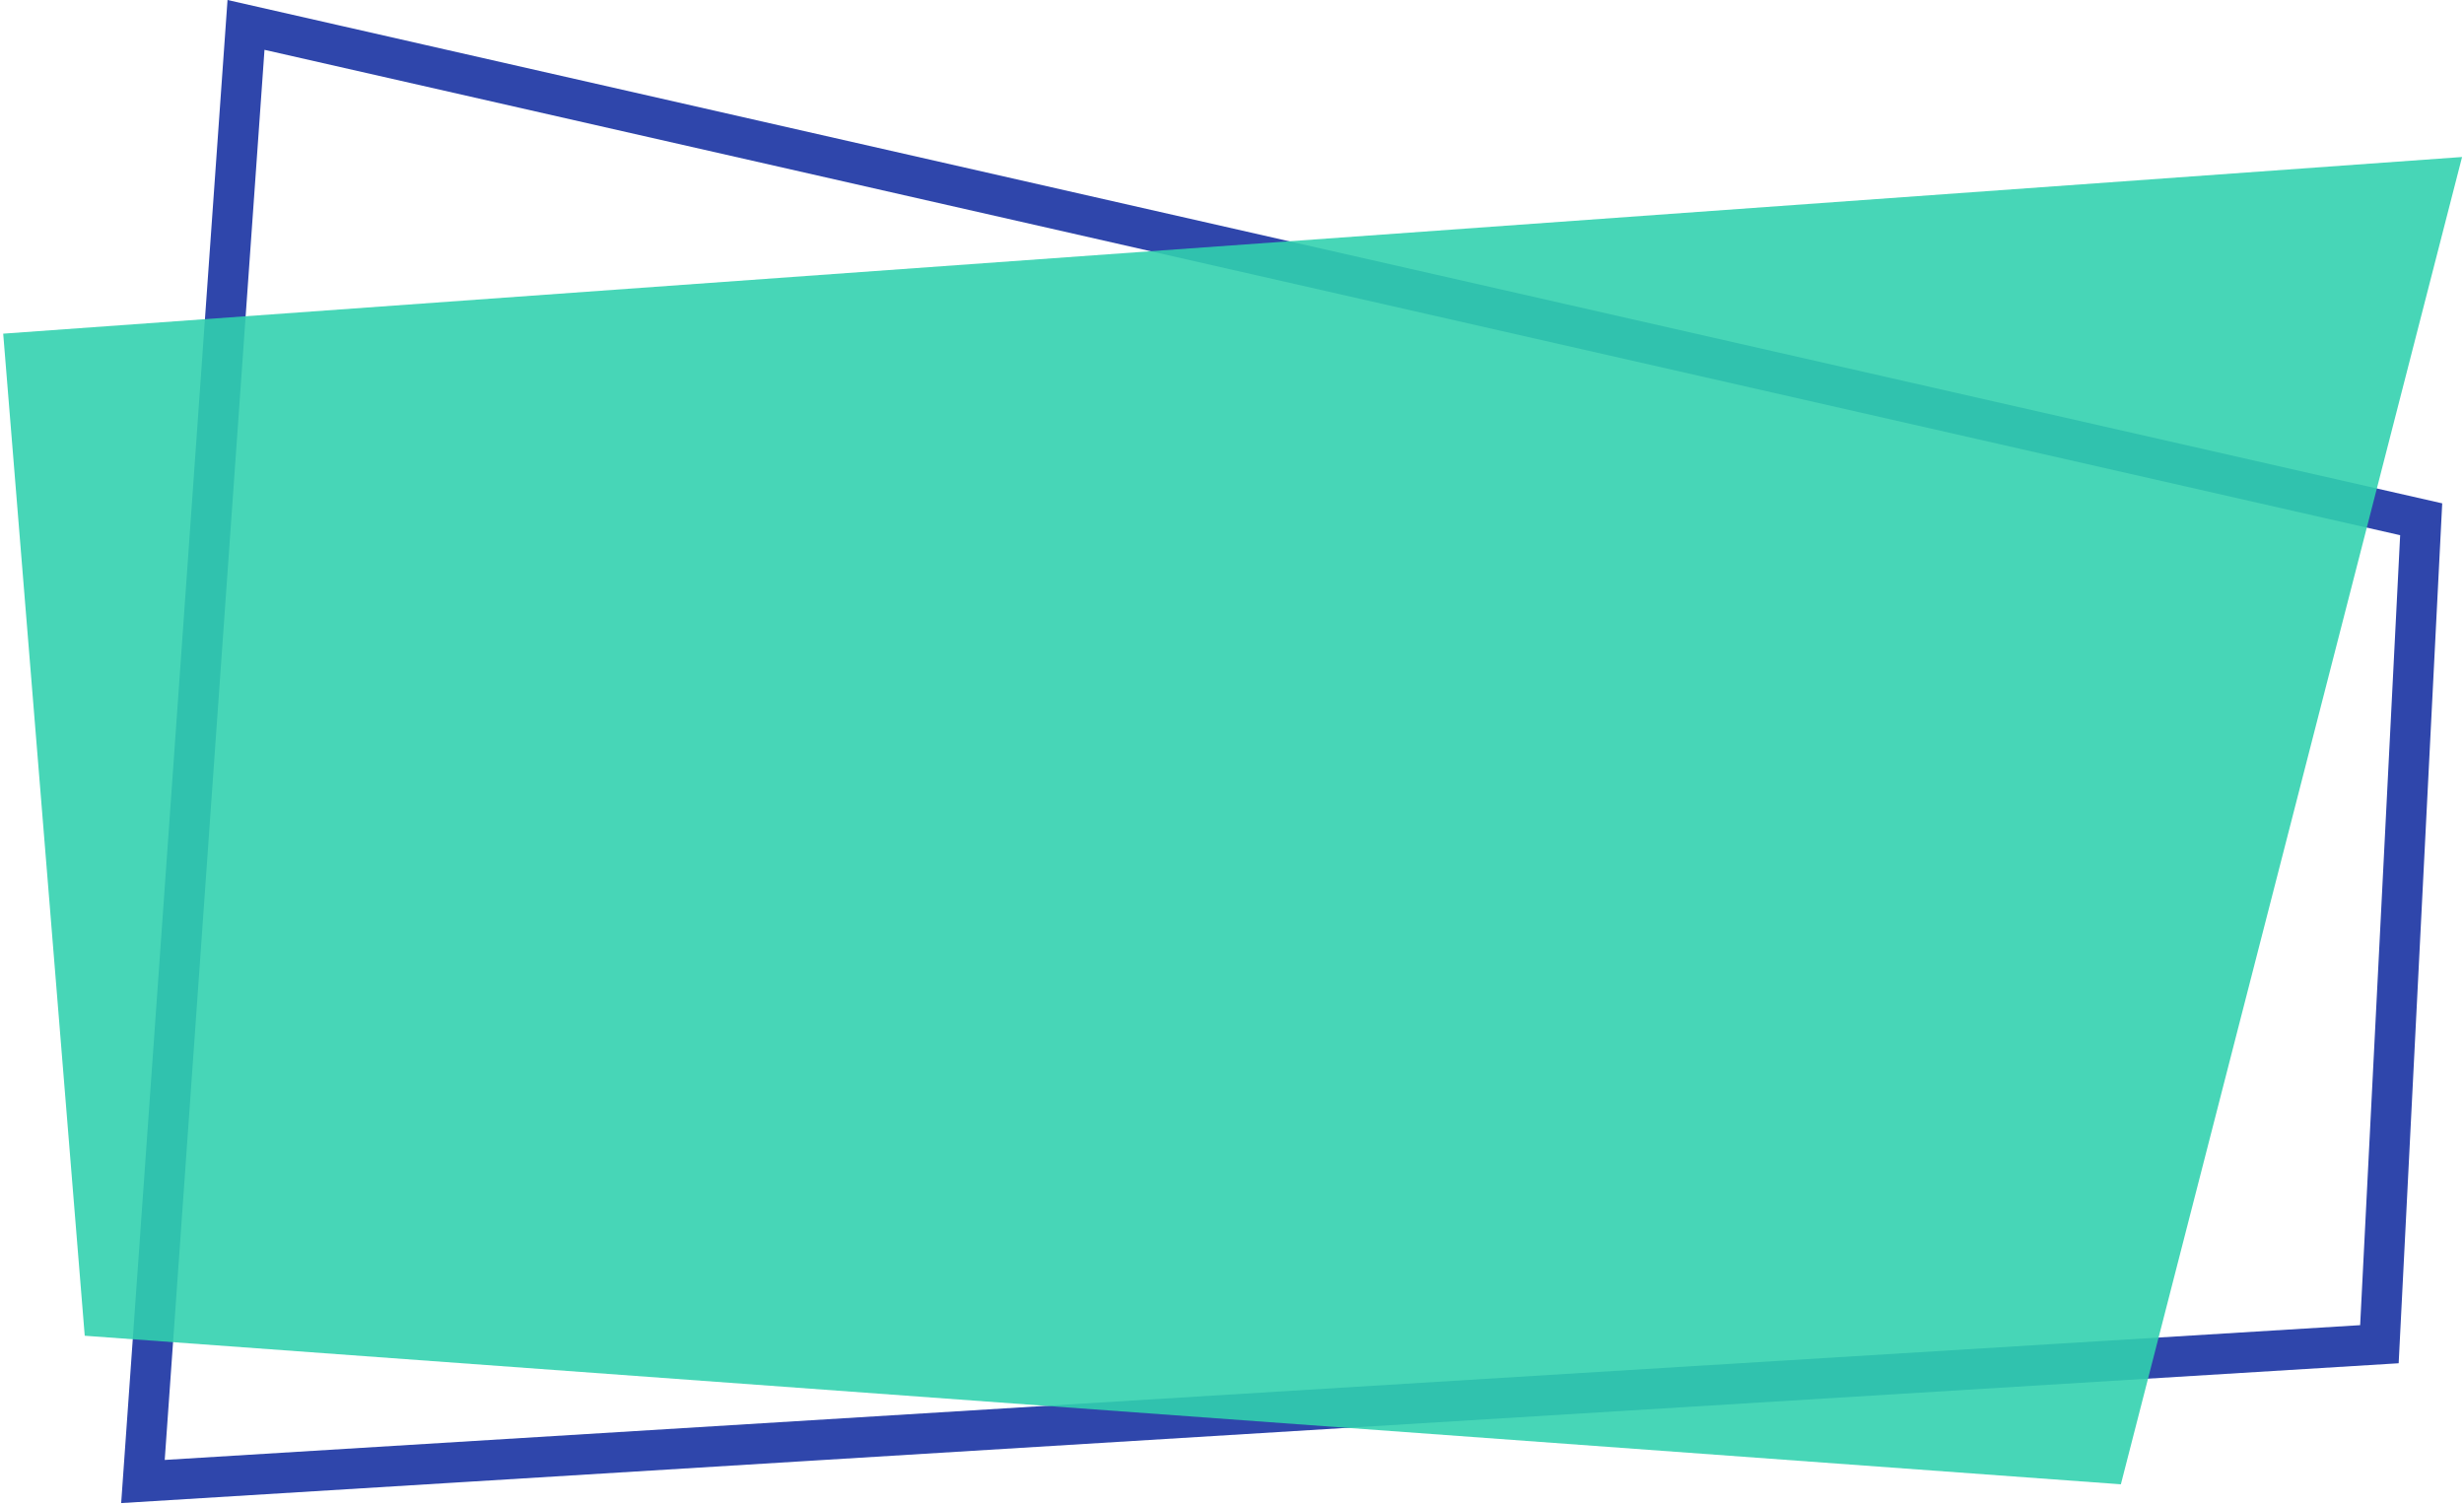
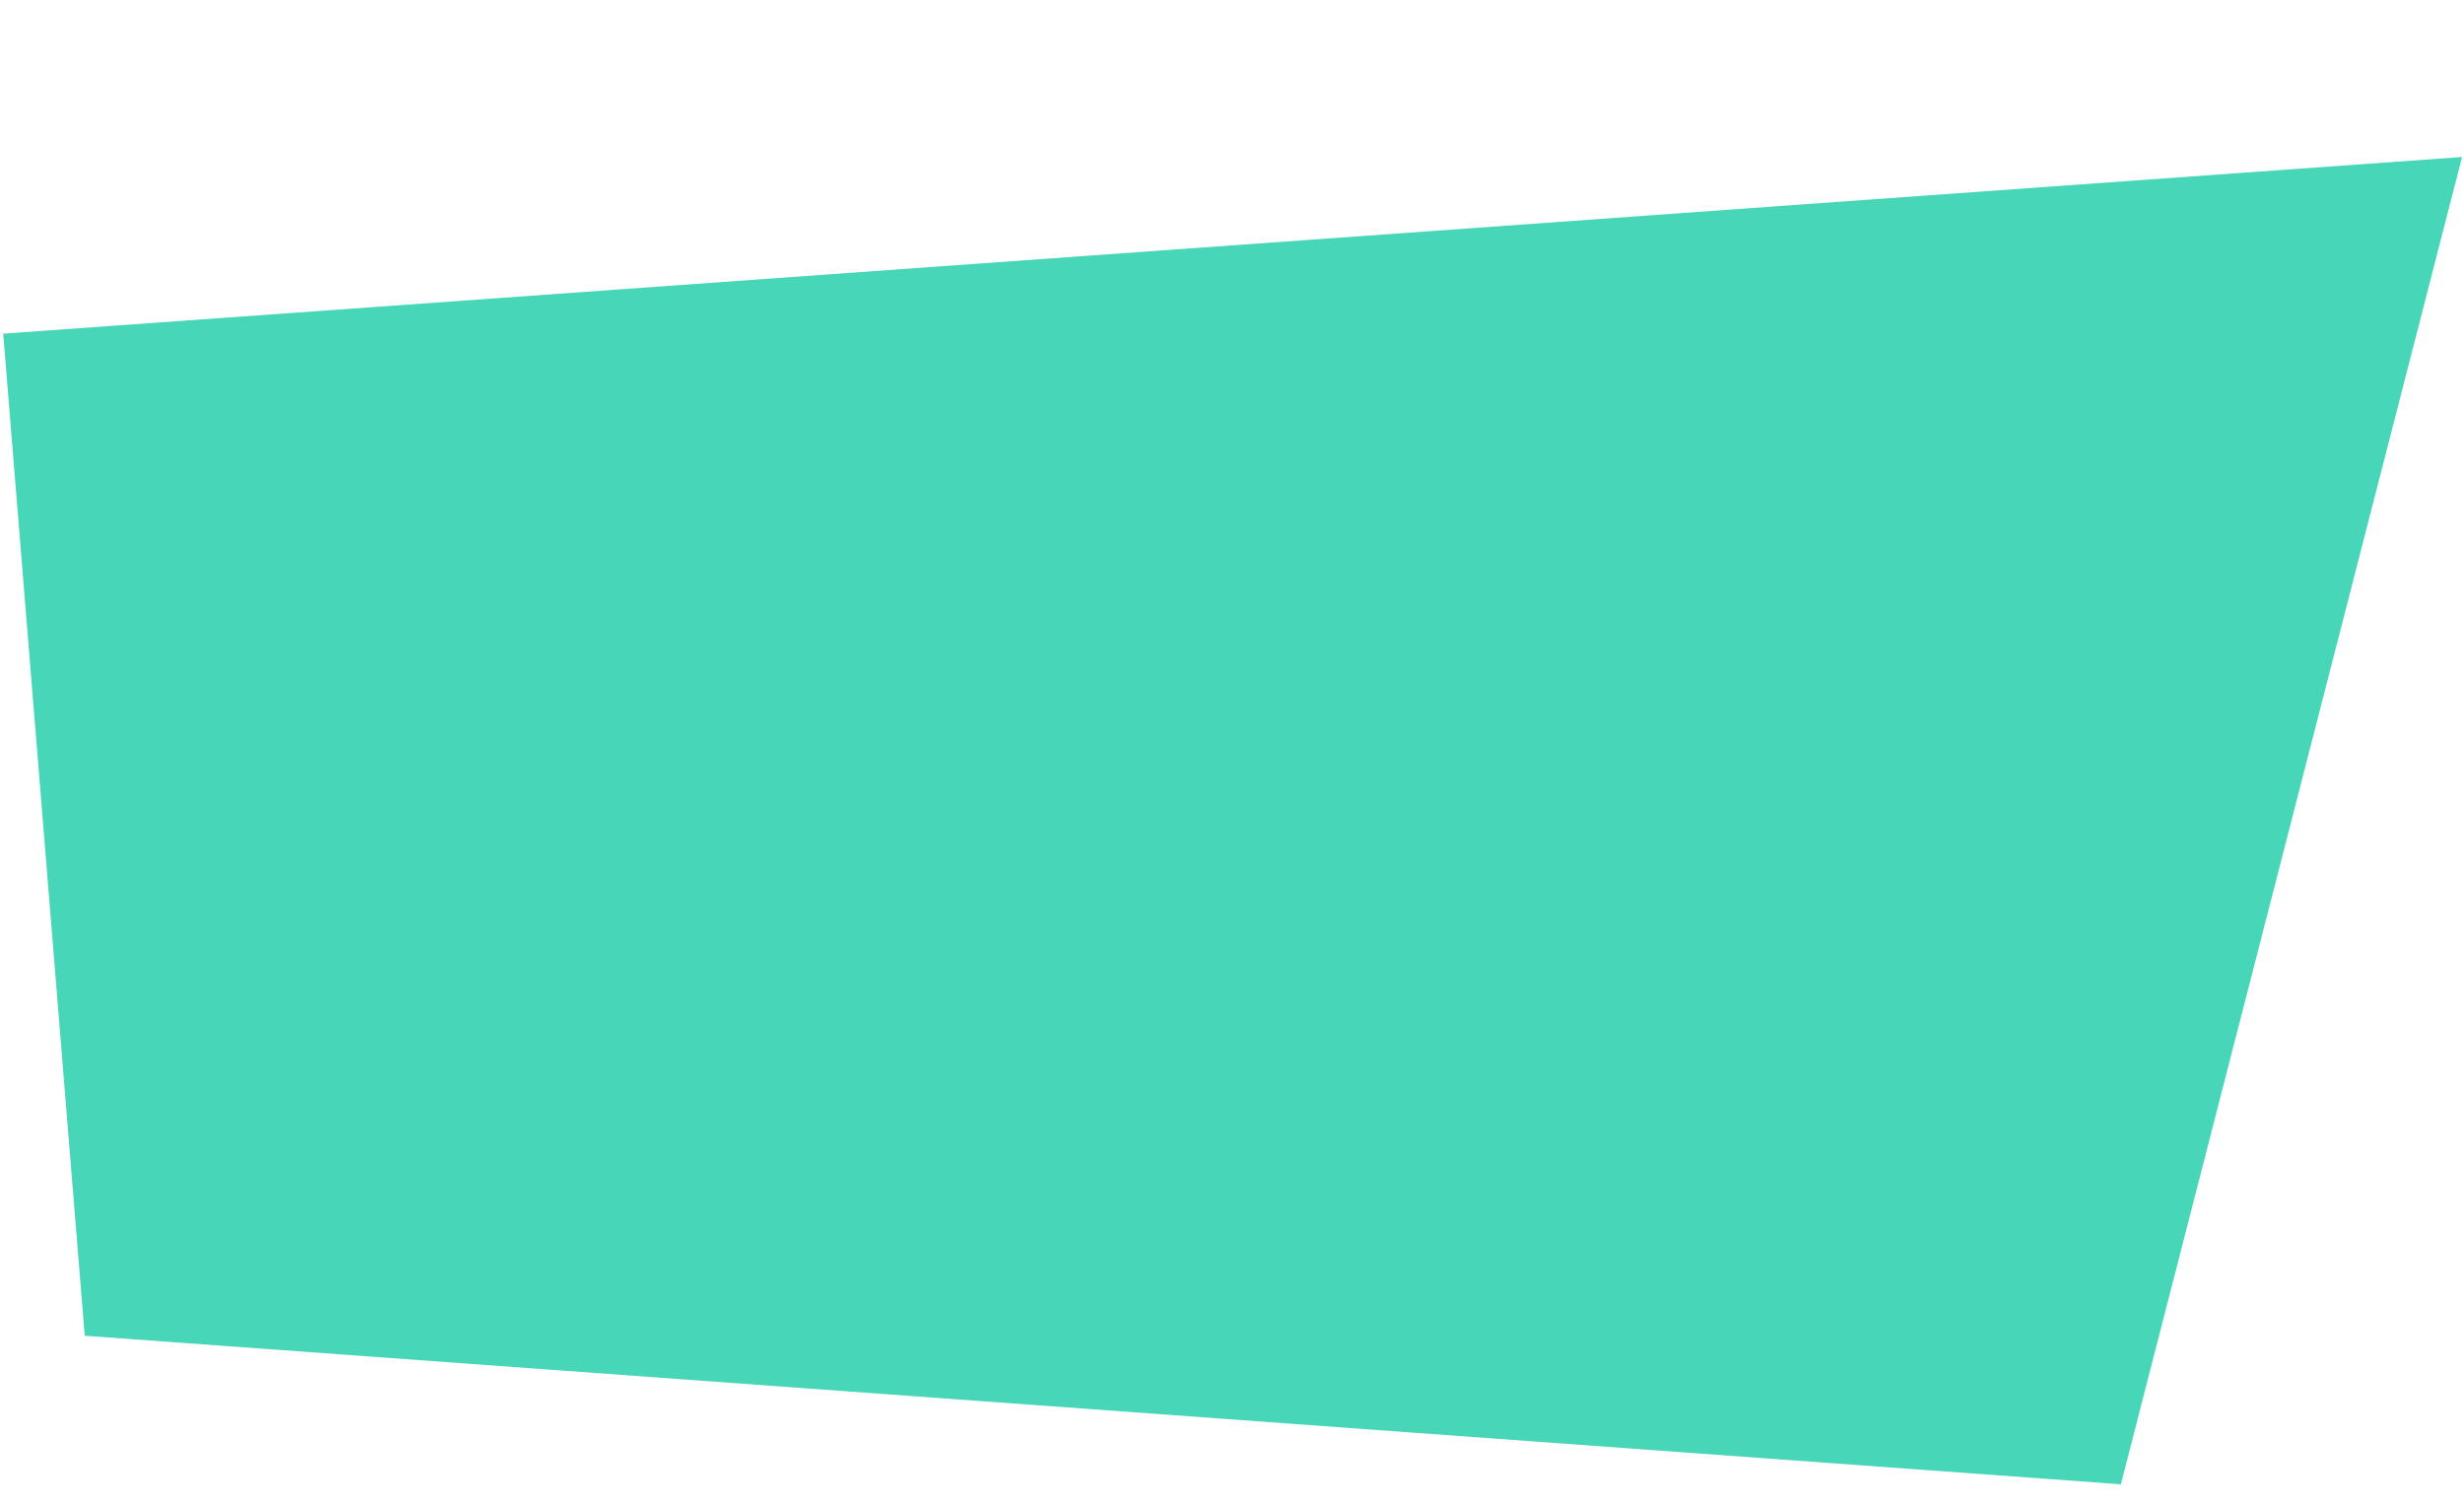
<svg xmlns="http://www.w3.org/2000/svg" width="244px" height="149px" viewBox="0 0 244 149" version="1.1">
  <title>Group 18</title>
  <desc>Created with Sketch.</desc>
  <defs />
  <g id="Page-1" stroke="none" stroke-width="1" fill="none" fill-rule="evenodd">
    <g id="главная" transform="translate(-855, -1491)">
      <g id="о-компании" transform="translate(0, 1108)">
        <g id="Group-4-Copy" transform="translate(855, 383)">
          <g id="Group-18">
-             <path d="M24.361,2.467 L14.156,146.708 L235.623,133.113 L239.76,51.422 L24.361,2.467 Z" id="Rectangle-12" stroke="#2F46AB" stroke-width="4" />
            <polygon id="Rectangle-12-Copy" fill="#31D1AE" opacity="0.89" points="0.317 33.041 243.809 15.547 210.021 146.985 8.391 132.274" />
          </g>
        </g>
      </g>
    </g>
  </g>
</svg>